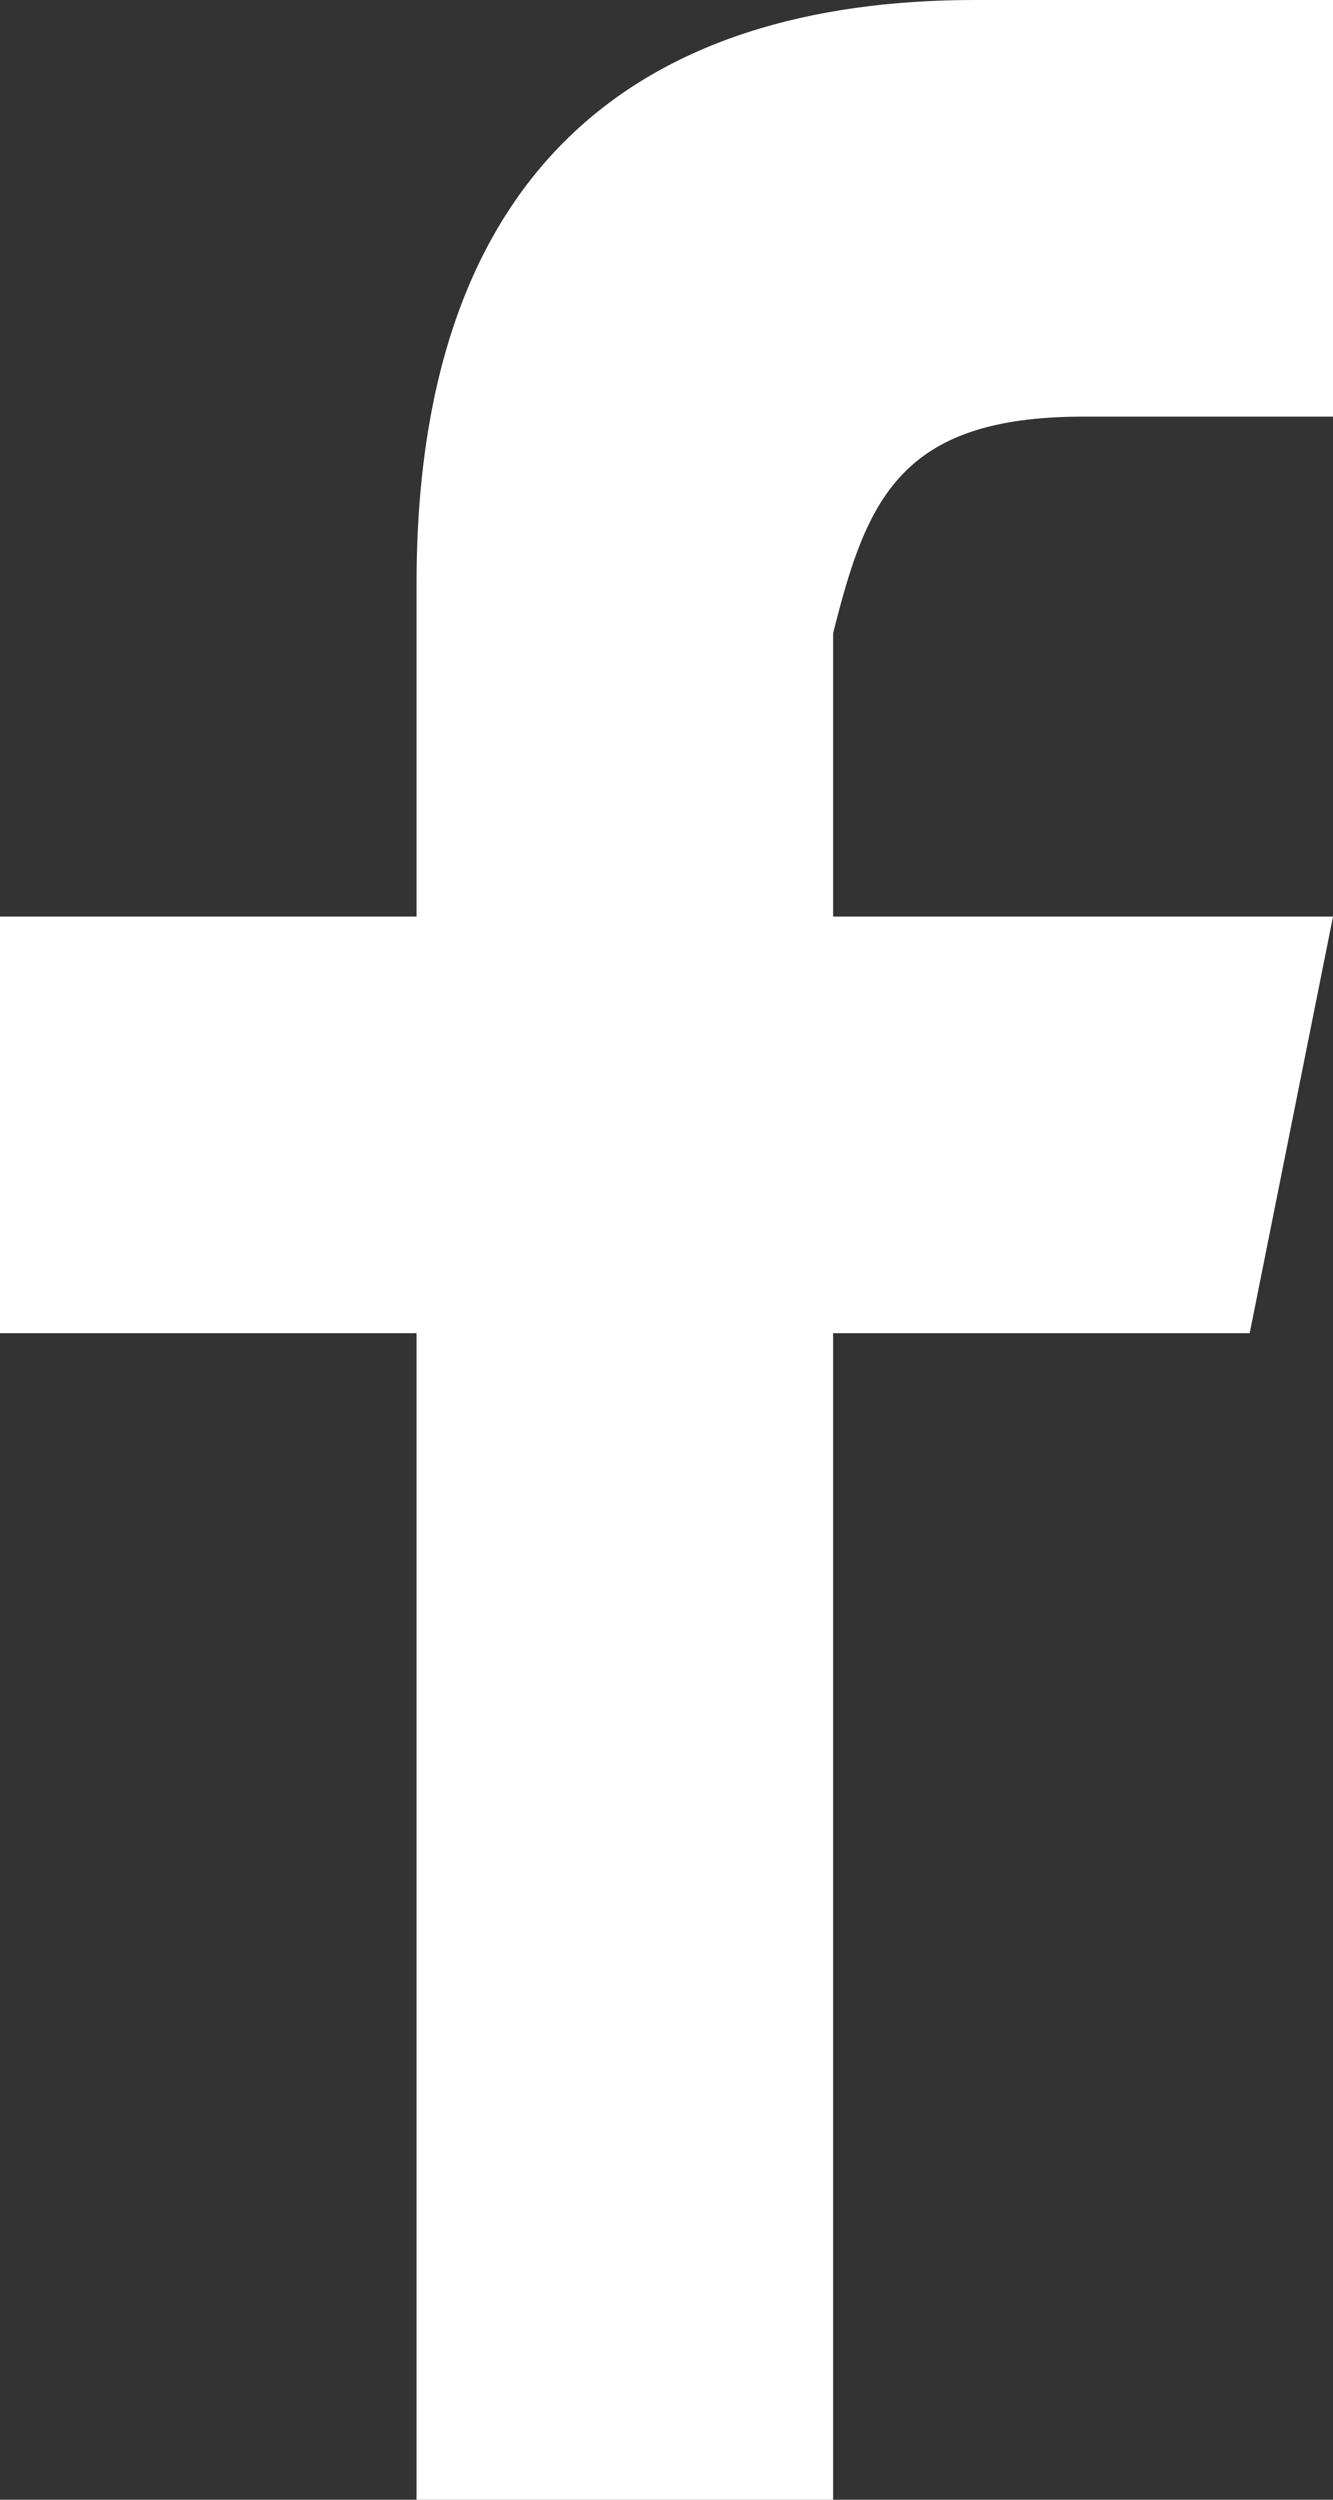
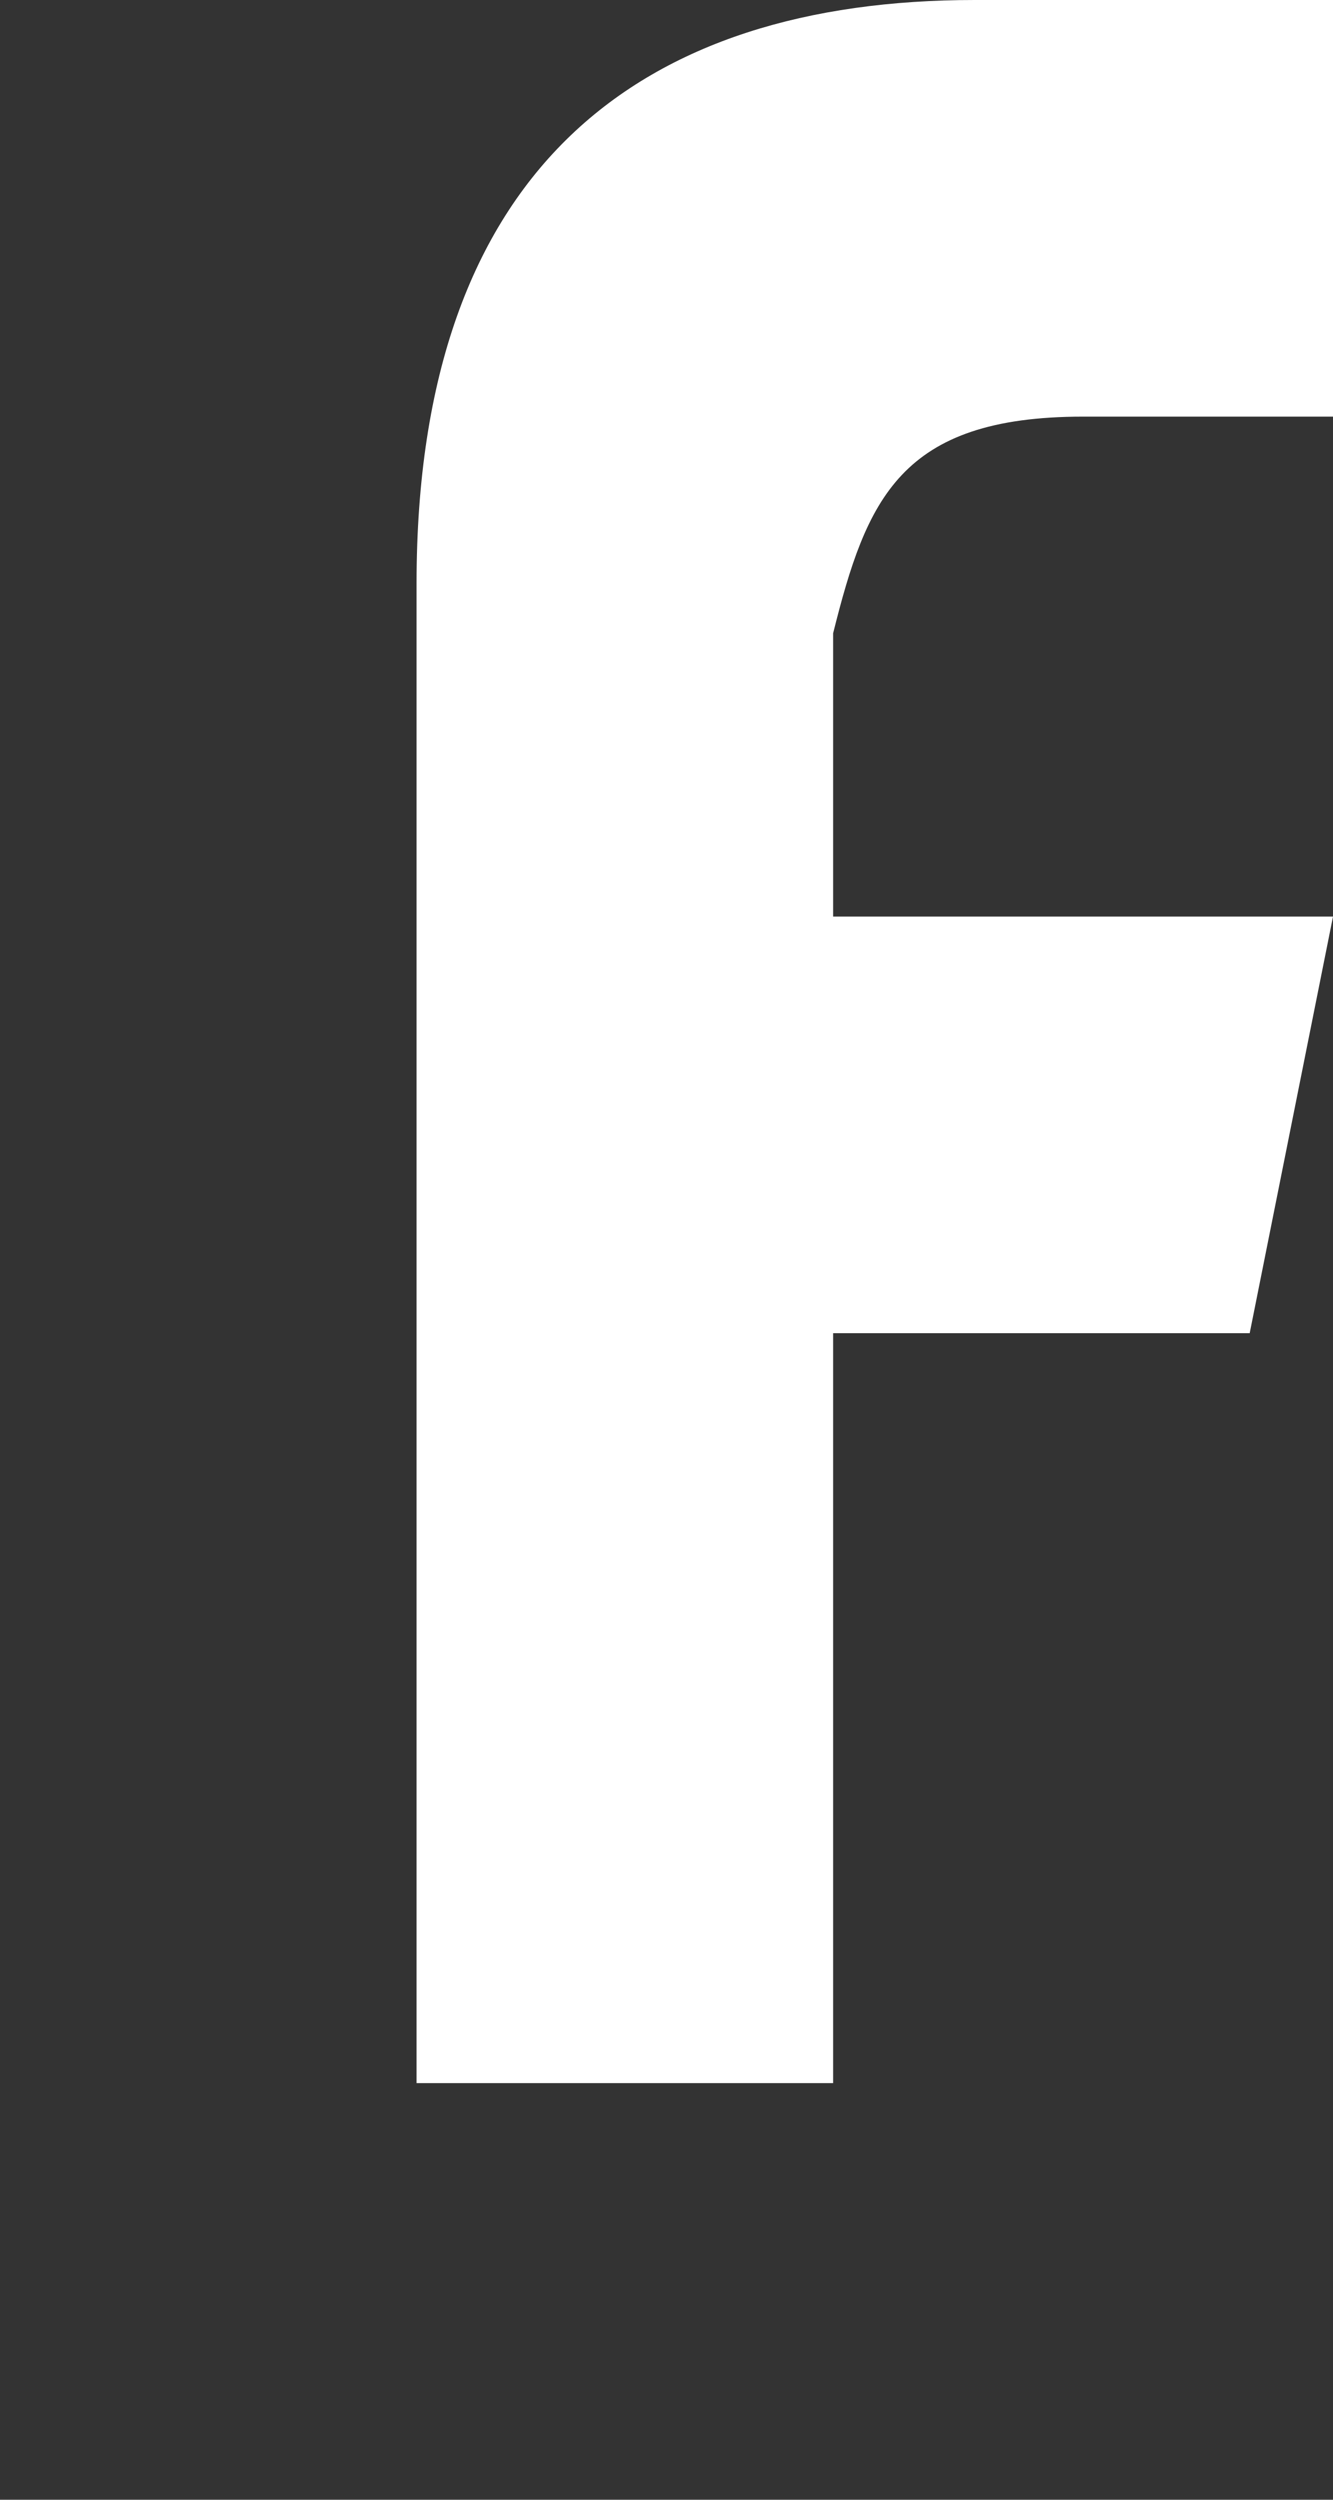
<svg xmlns="http://www.w3.org/2000/svg" width="16" height="30">
  <rect width="100%" height="100%" fill="#333333" stroke="none" />
  <g fill="none">
    <g fill="#fff">
      <g>
        <g>
-           <path d="M10 16h5l1-5h-6V7.6c.4-1.6.8-2.6 3-2.6h3V0h-4.3C7.7 0 5 2 5 7v4H0v5h5v14h5V16z" />
+           <path d="M10 16h5l1-5h-6V7.6c.4-1.6.8-2.6 3-2.6h3V0h-4.3C7.7 0 5 2 5 7v4H0h5v14h5V16z" />
        </g>
      </g>
    </g>
  </g>
</svg>